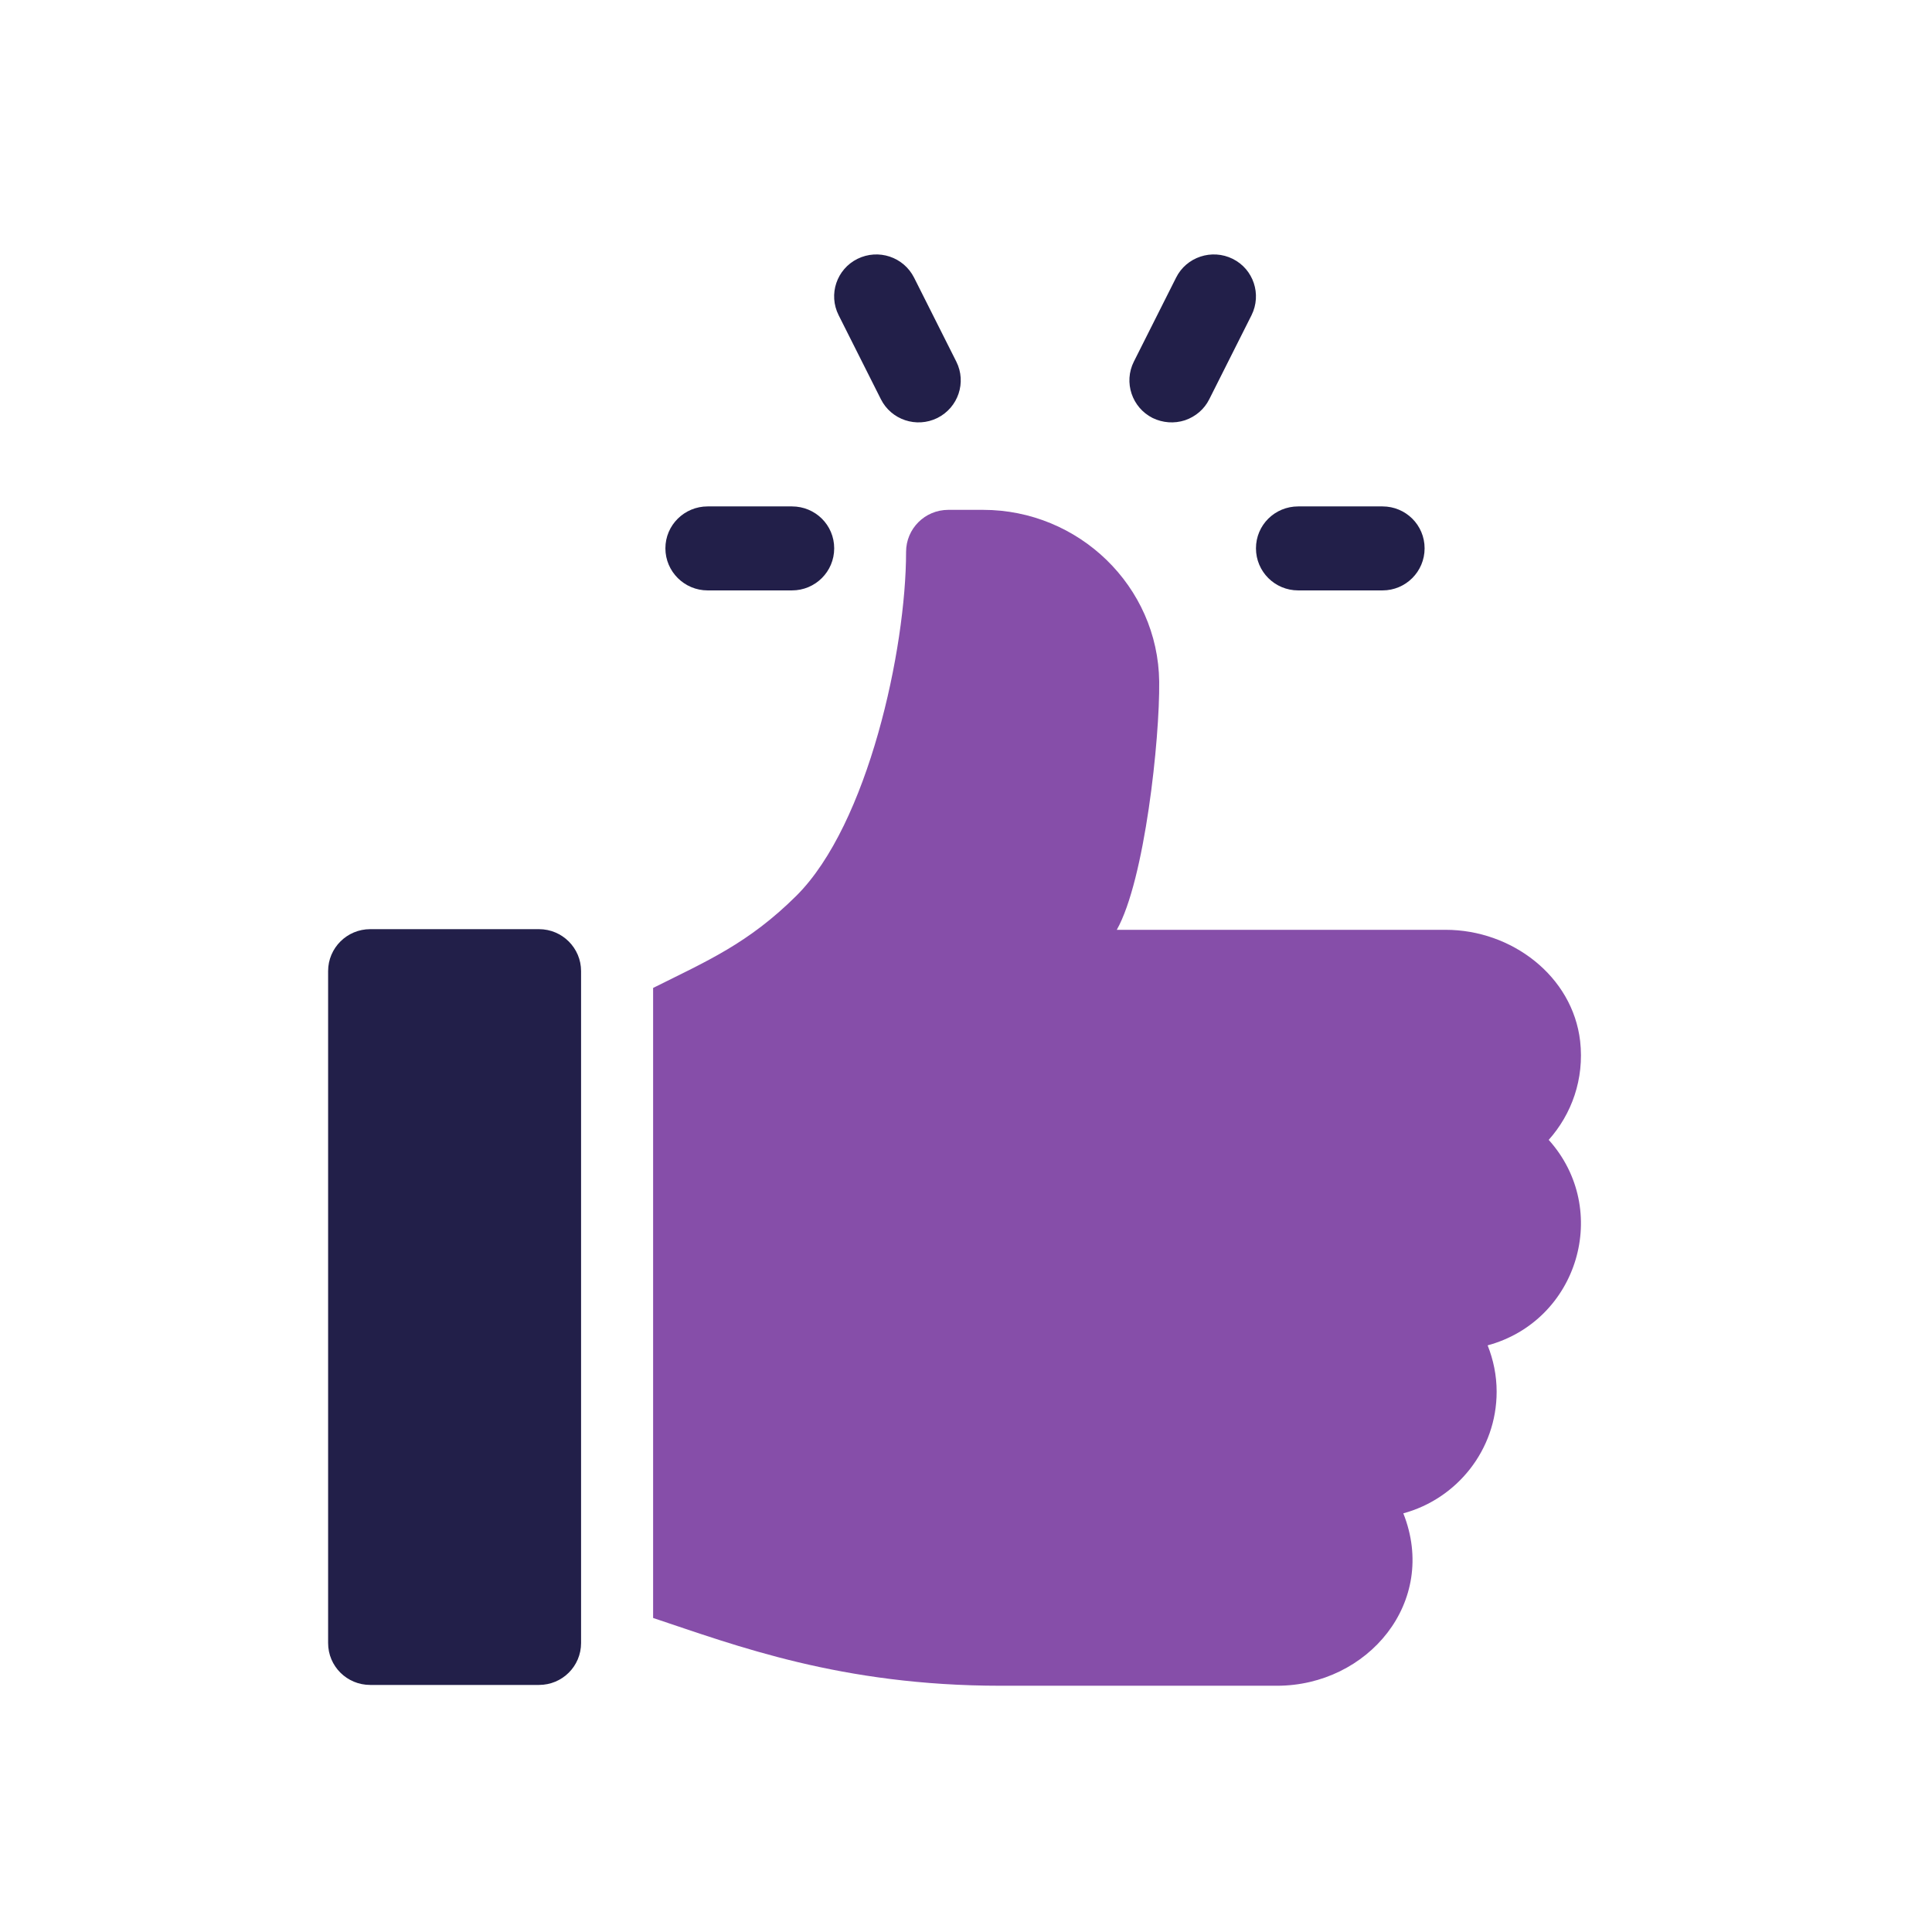
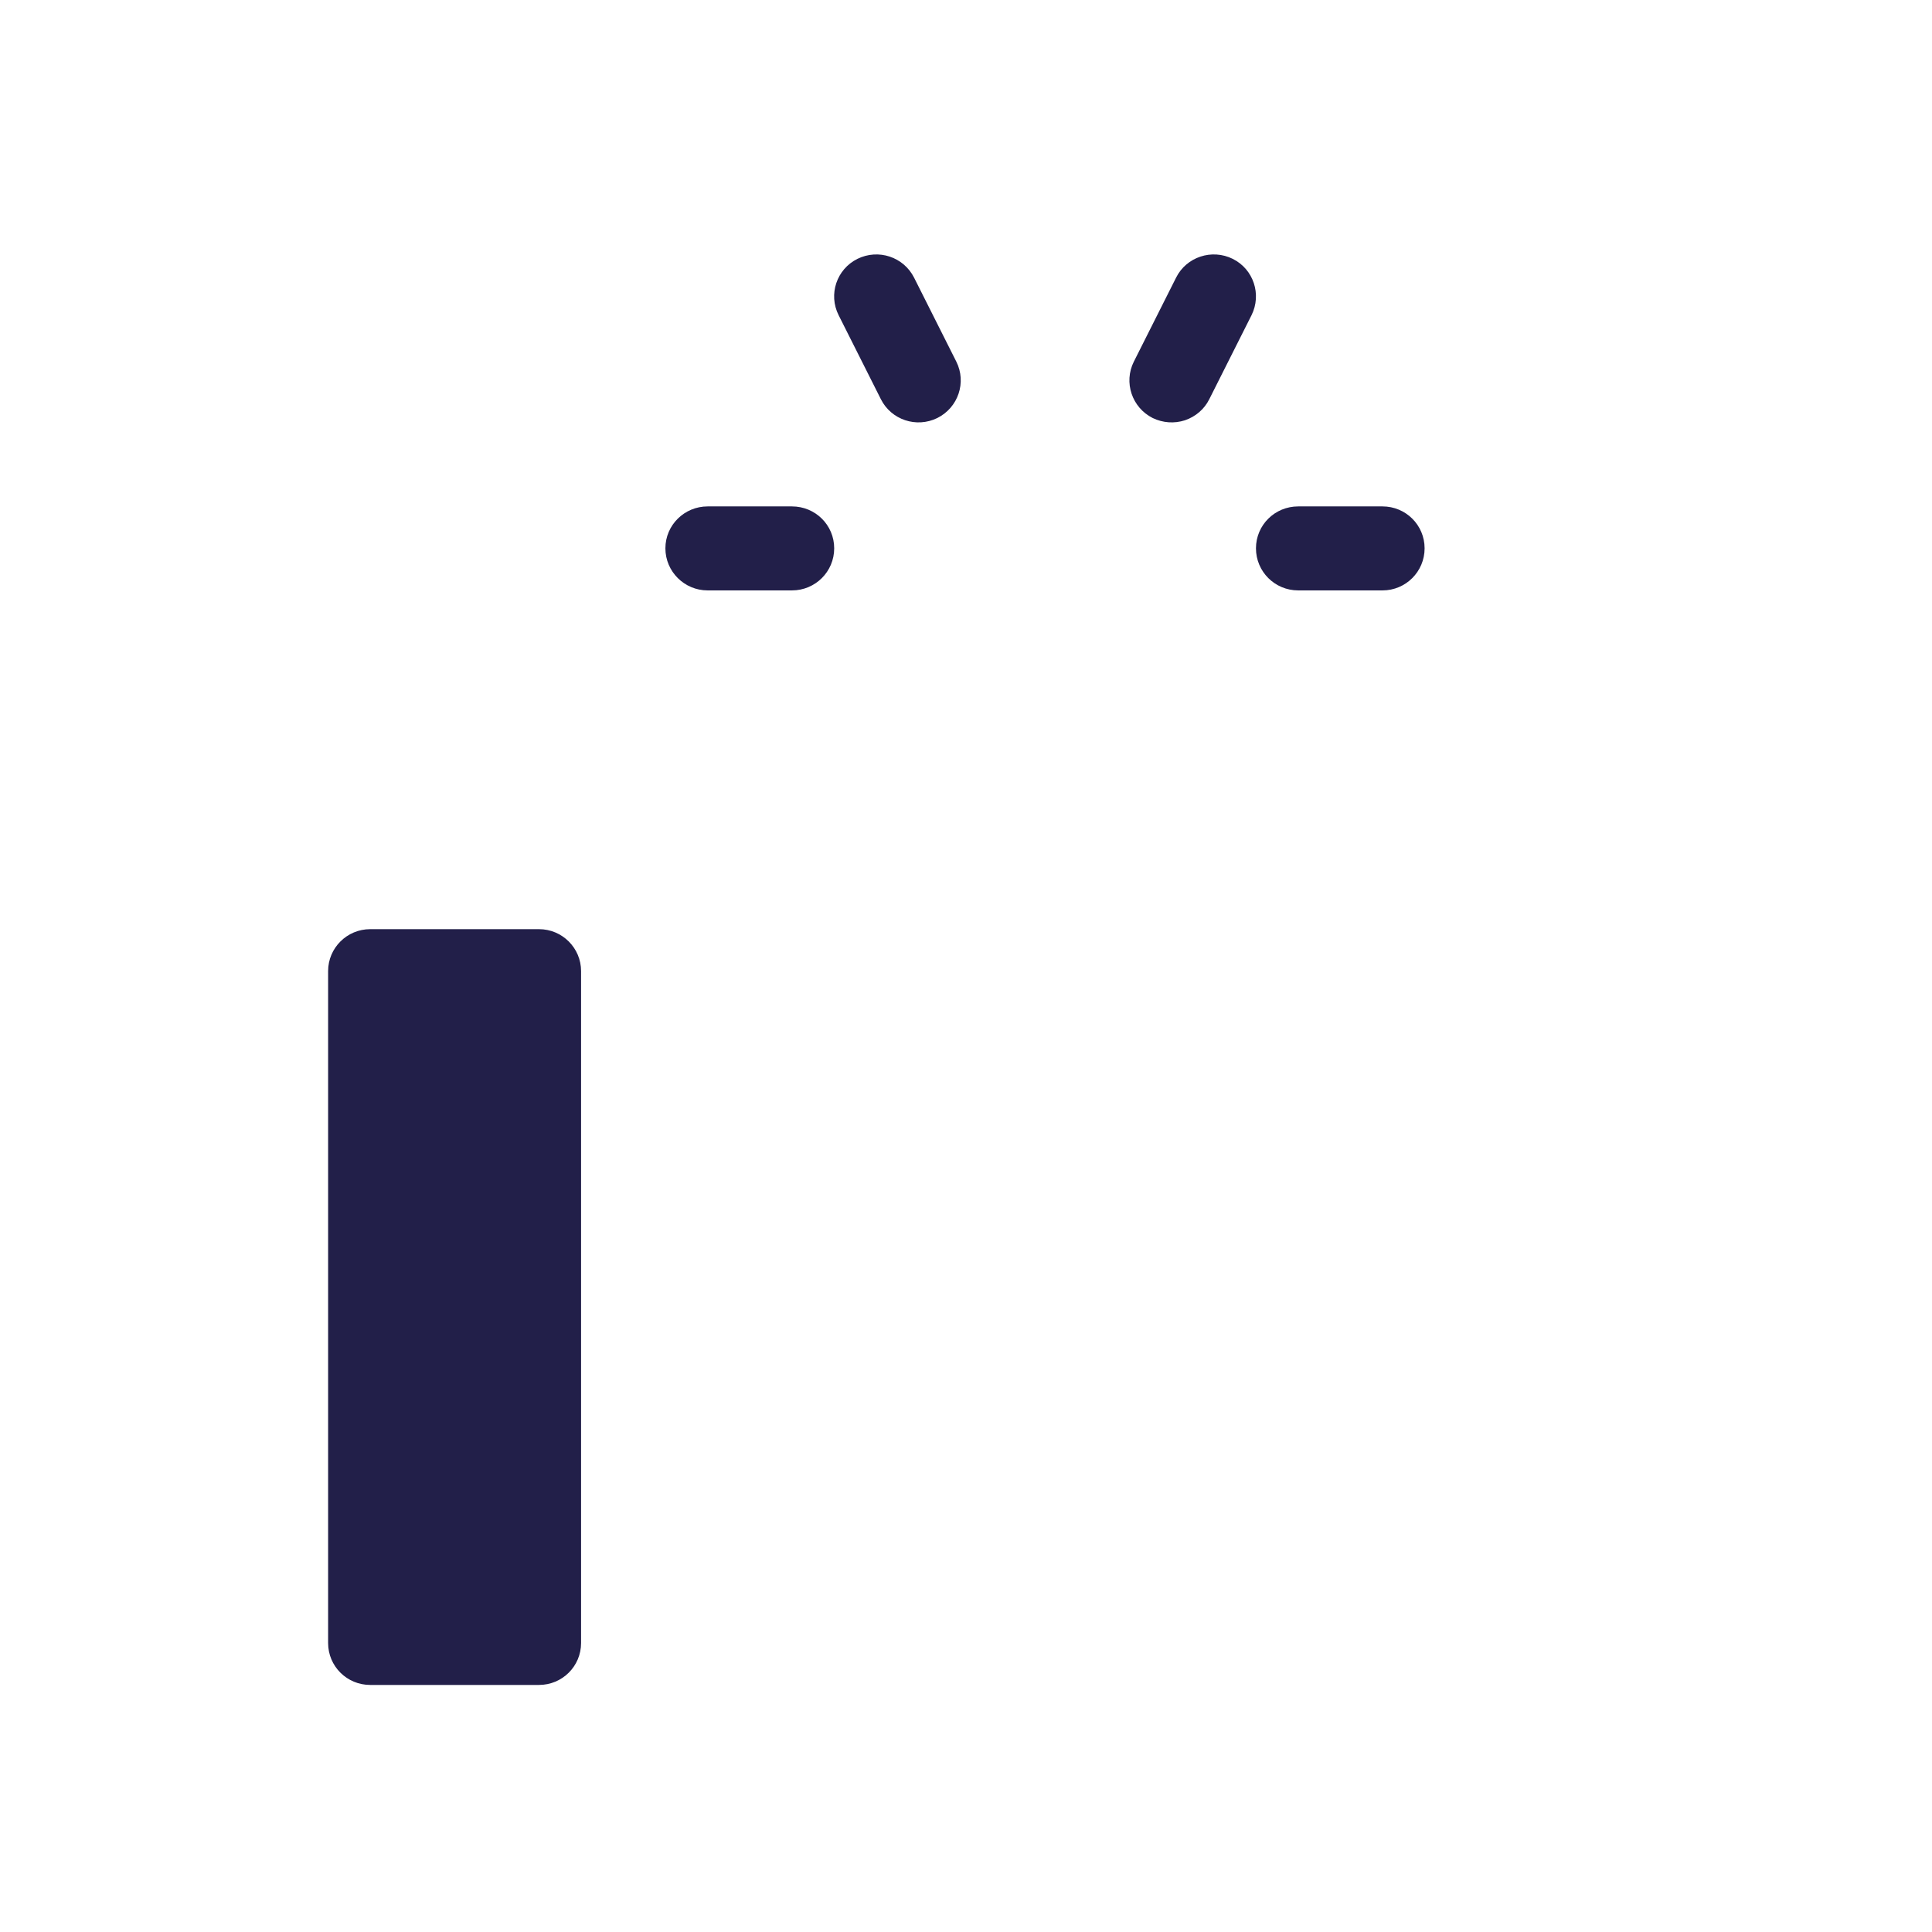
<svg xmlns="http://www.w3.org/2000/svg" xml:space="preserve" width="118px" height="118px" version="1.1" style="shape-rendering:geometricPrecision; text-rendering:geometricPrecision; image-rendering:optimizeQuality; fill-rule:evenodd; clip-rule:evenodd" viewBox="0 0 118 118">
  <defs>
    <style type="text/css">
   
    .fil0 {fill:#221F49;fill-rule:nonzero}
    .fil1 {fill:#864EA9;fill-rule:nonzero}
   
  </style>
  </defs>
  <g id="Слой_x0020_1">
    <path class="fil0" d="M84.44 30.93l-5.15 0c-1.43,0 -2.58,1.14 -2.58,2.56 0,1.42 1.15,2.57 2.58,2.57l5.15 0c1.42,0 2.57,-1.15 2.57,-2.57 0,-1.42 -1.15,-2.56 -2.57,-2.56zm-26.03 -8.84l-2.58 -5.13c-0.64,-1.27 -2.18,-1.78 -3.46,-1.15 -1.27,0.63 -1.79,2.17 -1.15,3.44l2.58 5.13c0.63,1.26 2.17,1.78 3.45,1.15 1.28,-0.64 1.79,-2.18 1.16,-3.44zm16.88 -6.28c-1.27,-0.63 -2.83,-0.12 -3.46,1.15l-2.58 5.13c-0.63,1.26 -0.12,2.8 1.15,3.44 0.62,0.3 1.32,0.35 1.97,0.14 0.65,-0.22 1.19,-0.68 1.49,-1.29l2.58 -5.13c0.63,-1.27 0.12,-2.81 -1.15,-3.44zm-26.92 15.12l-5.15 0c-1.42,0 -2.58,1.14 -2.58,2.56 0,1.42 1.16,2.57 2.58,2.57l5.15 0c1.43,0 2.58,-1.15 2.58,-2.57 0,-1.42 -1.15,-2.56 -2.58,-2.56zm-15.45 25.82l-10.31 0c-1.42,0 -2.57,1.15 -2.57,2.56l0 41.04c0,1.42 1.15,2.56 2.57,2.56l10.31 0c1.42,0 2.57,-1.14 2.57,-2.56l0 -41.04c0,-1.41 -1.15,-2.56 -2.57,-2.56z" />
-     <path class="fil1" d="M96.51 63.59c-0.46,-3.98 -4.19,-6.8 -8.21,-6.8l-20.09 0c1.71,-3.04 2.63,-11.65 2.59,-15.16 -0.07,-5.82 -4.91,-10.49 -10.76,-10.49l-2.12 0c-1.43,0 -2.58,1.15 -2.58,2.57 0,5.93 -2.32,16.63 -6.69,20.99 -2.95,2.93 -5.46,3.99 -8.76,5.64l0 38.48c5.05,1.68 11.46,4.14 21.24,4.14l16.86 0c5.55,0 9.87,-5.12 7.72,-10.53 3.28,-0.89 5.7,-3.88 5.7,-7.43 0,-1 -0.2,-1.95 -0.55,-2.83 5.53,-1.5 7.56,-8.29 3.73,-12.55 1.4,-1.57 2.18,-3.71 1.92,-6.03z" />
  </g>
</svg>